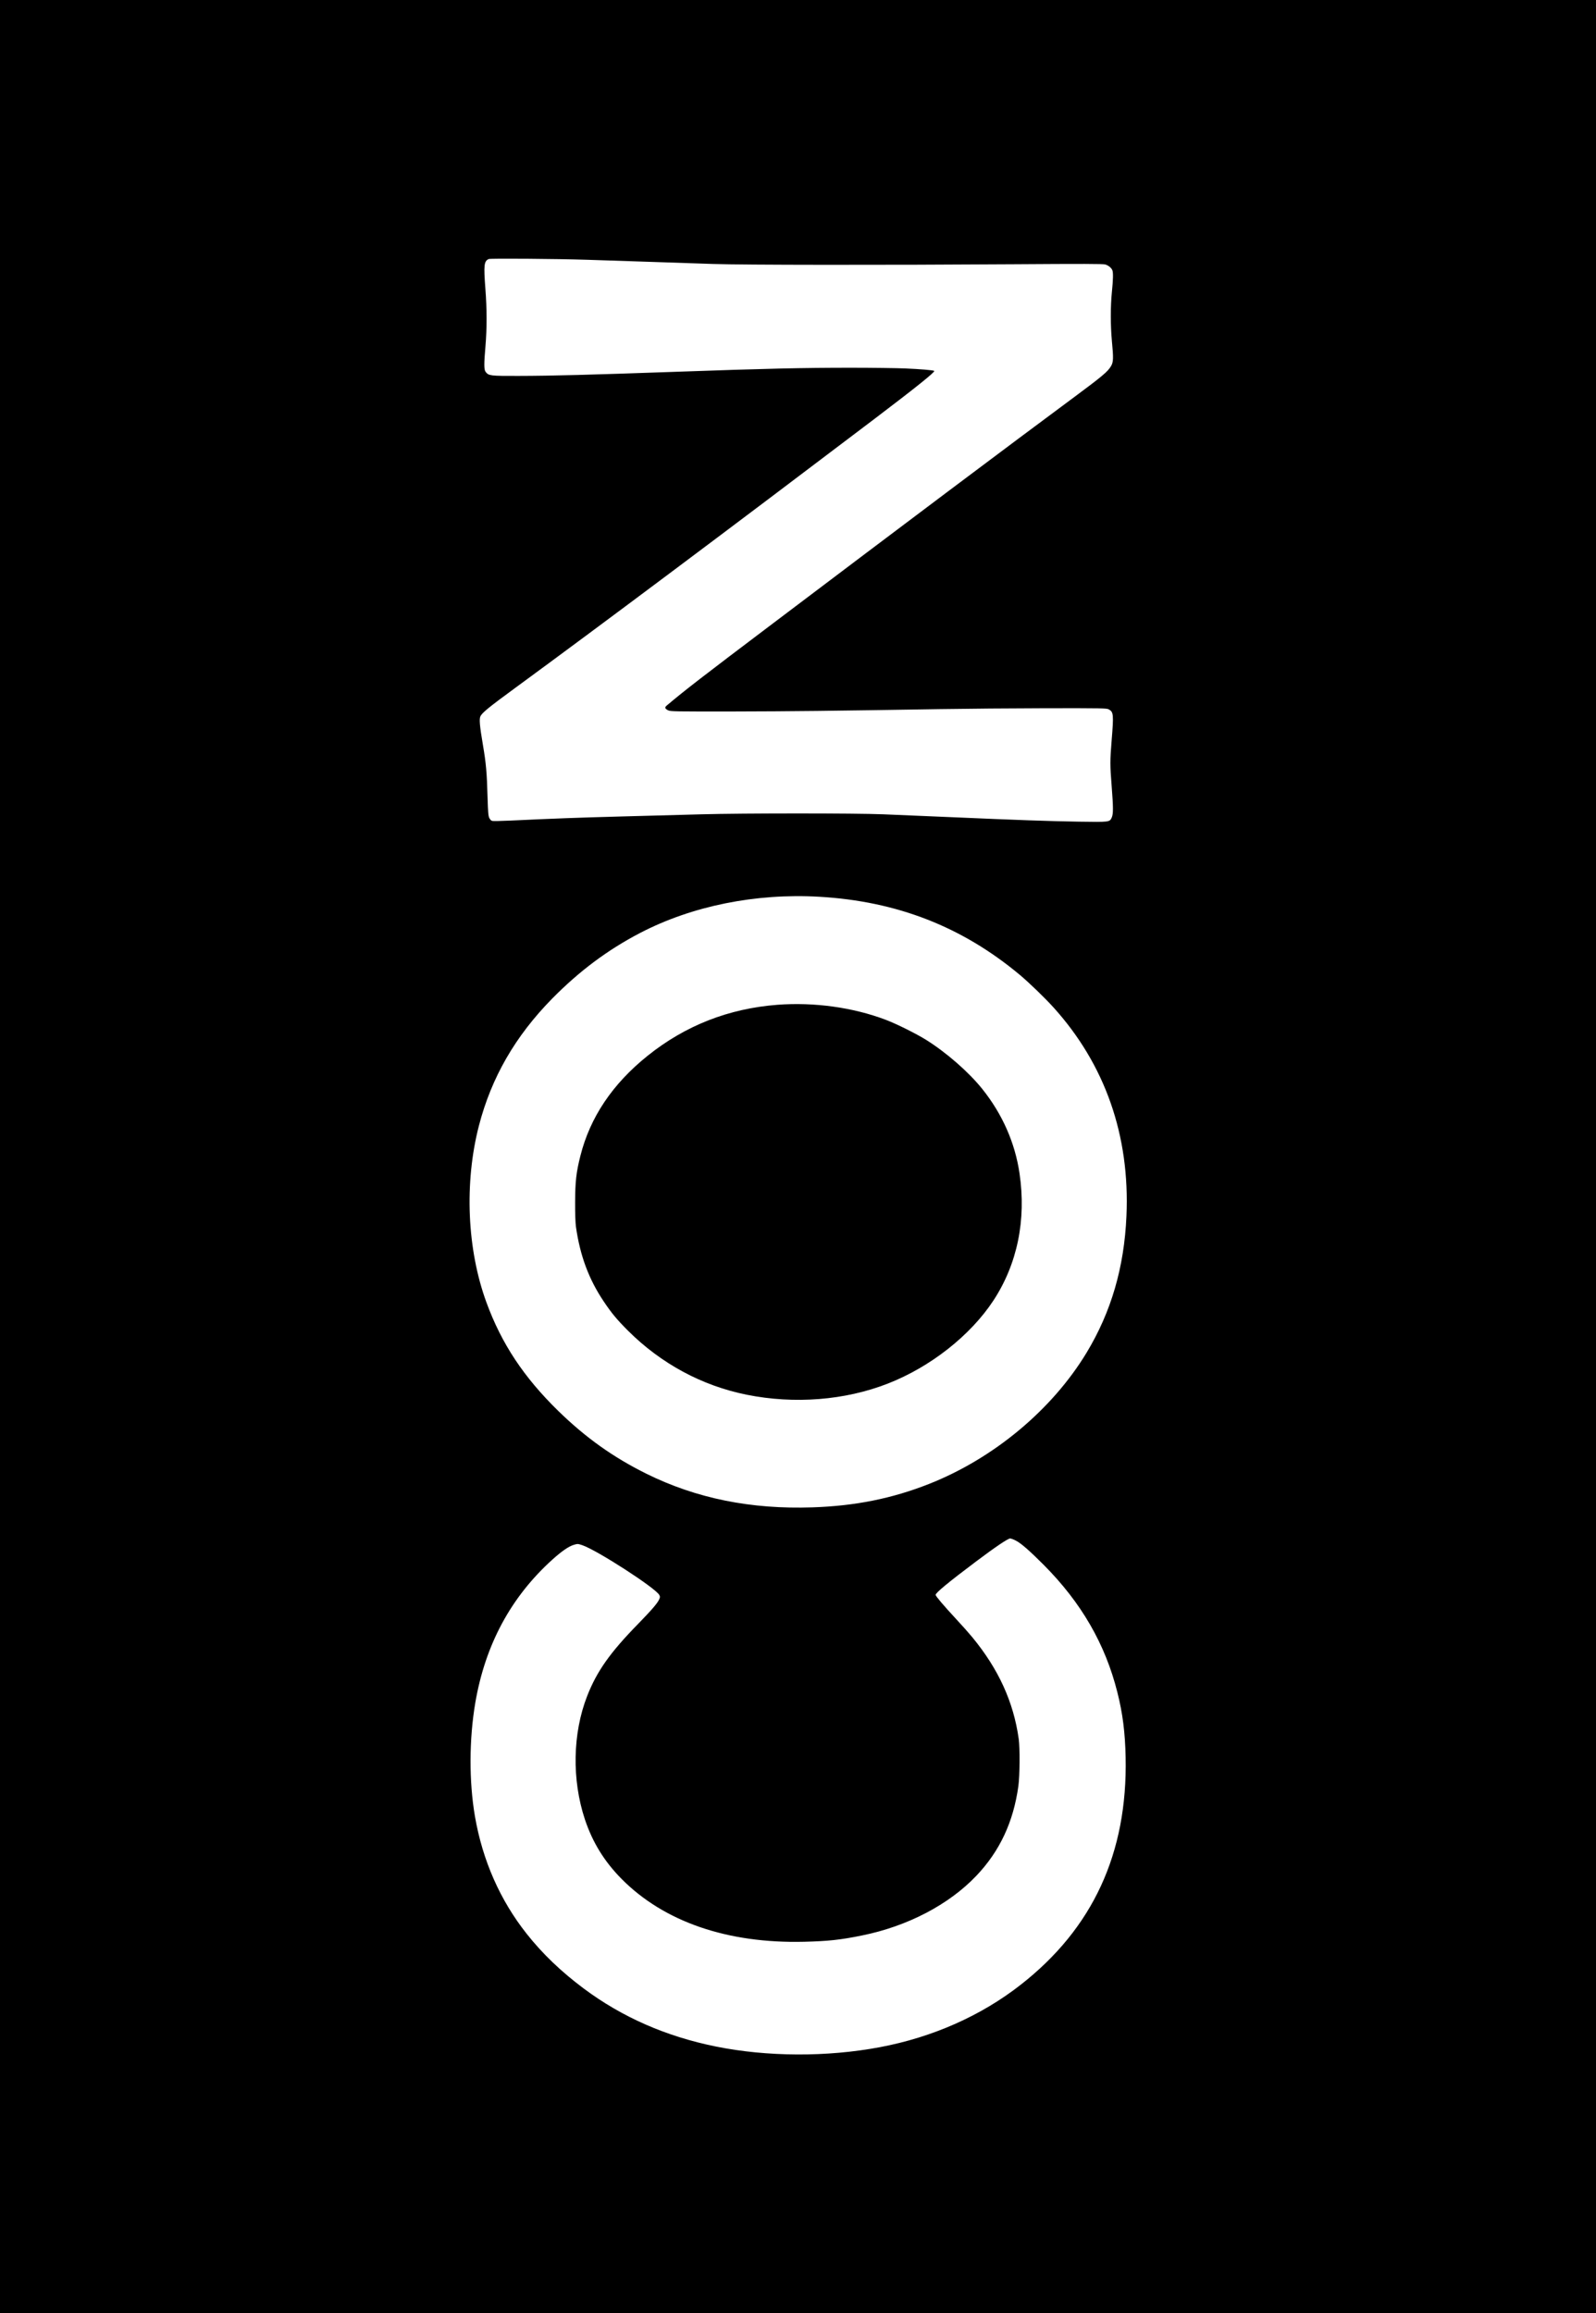
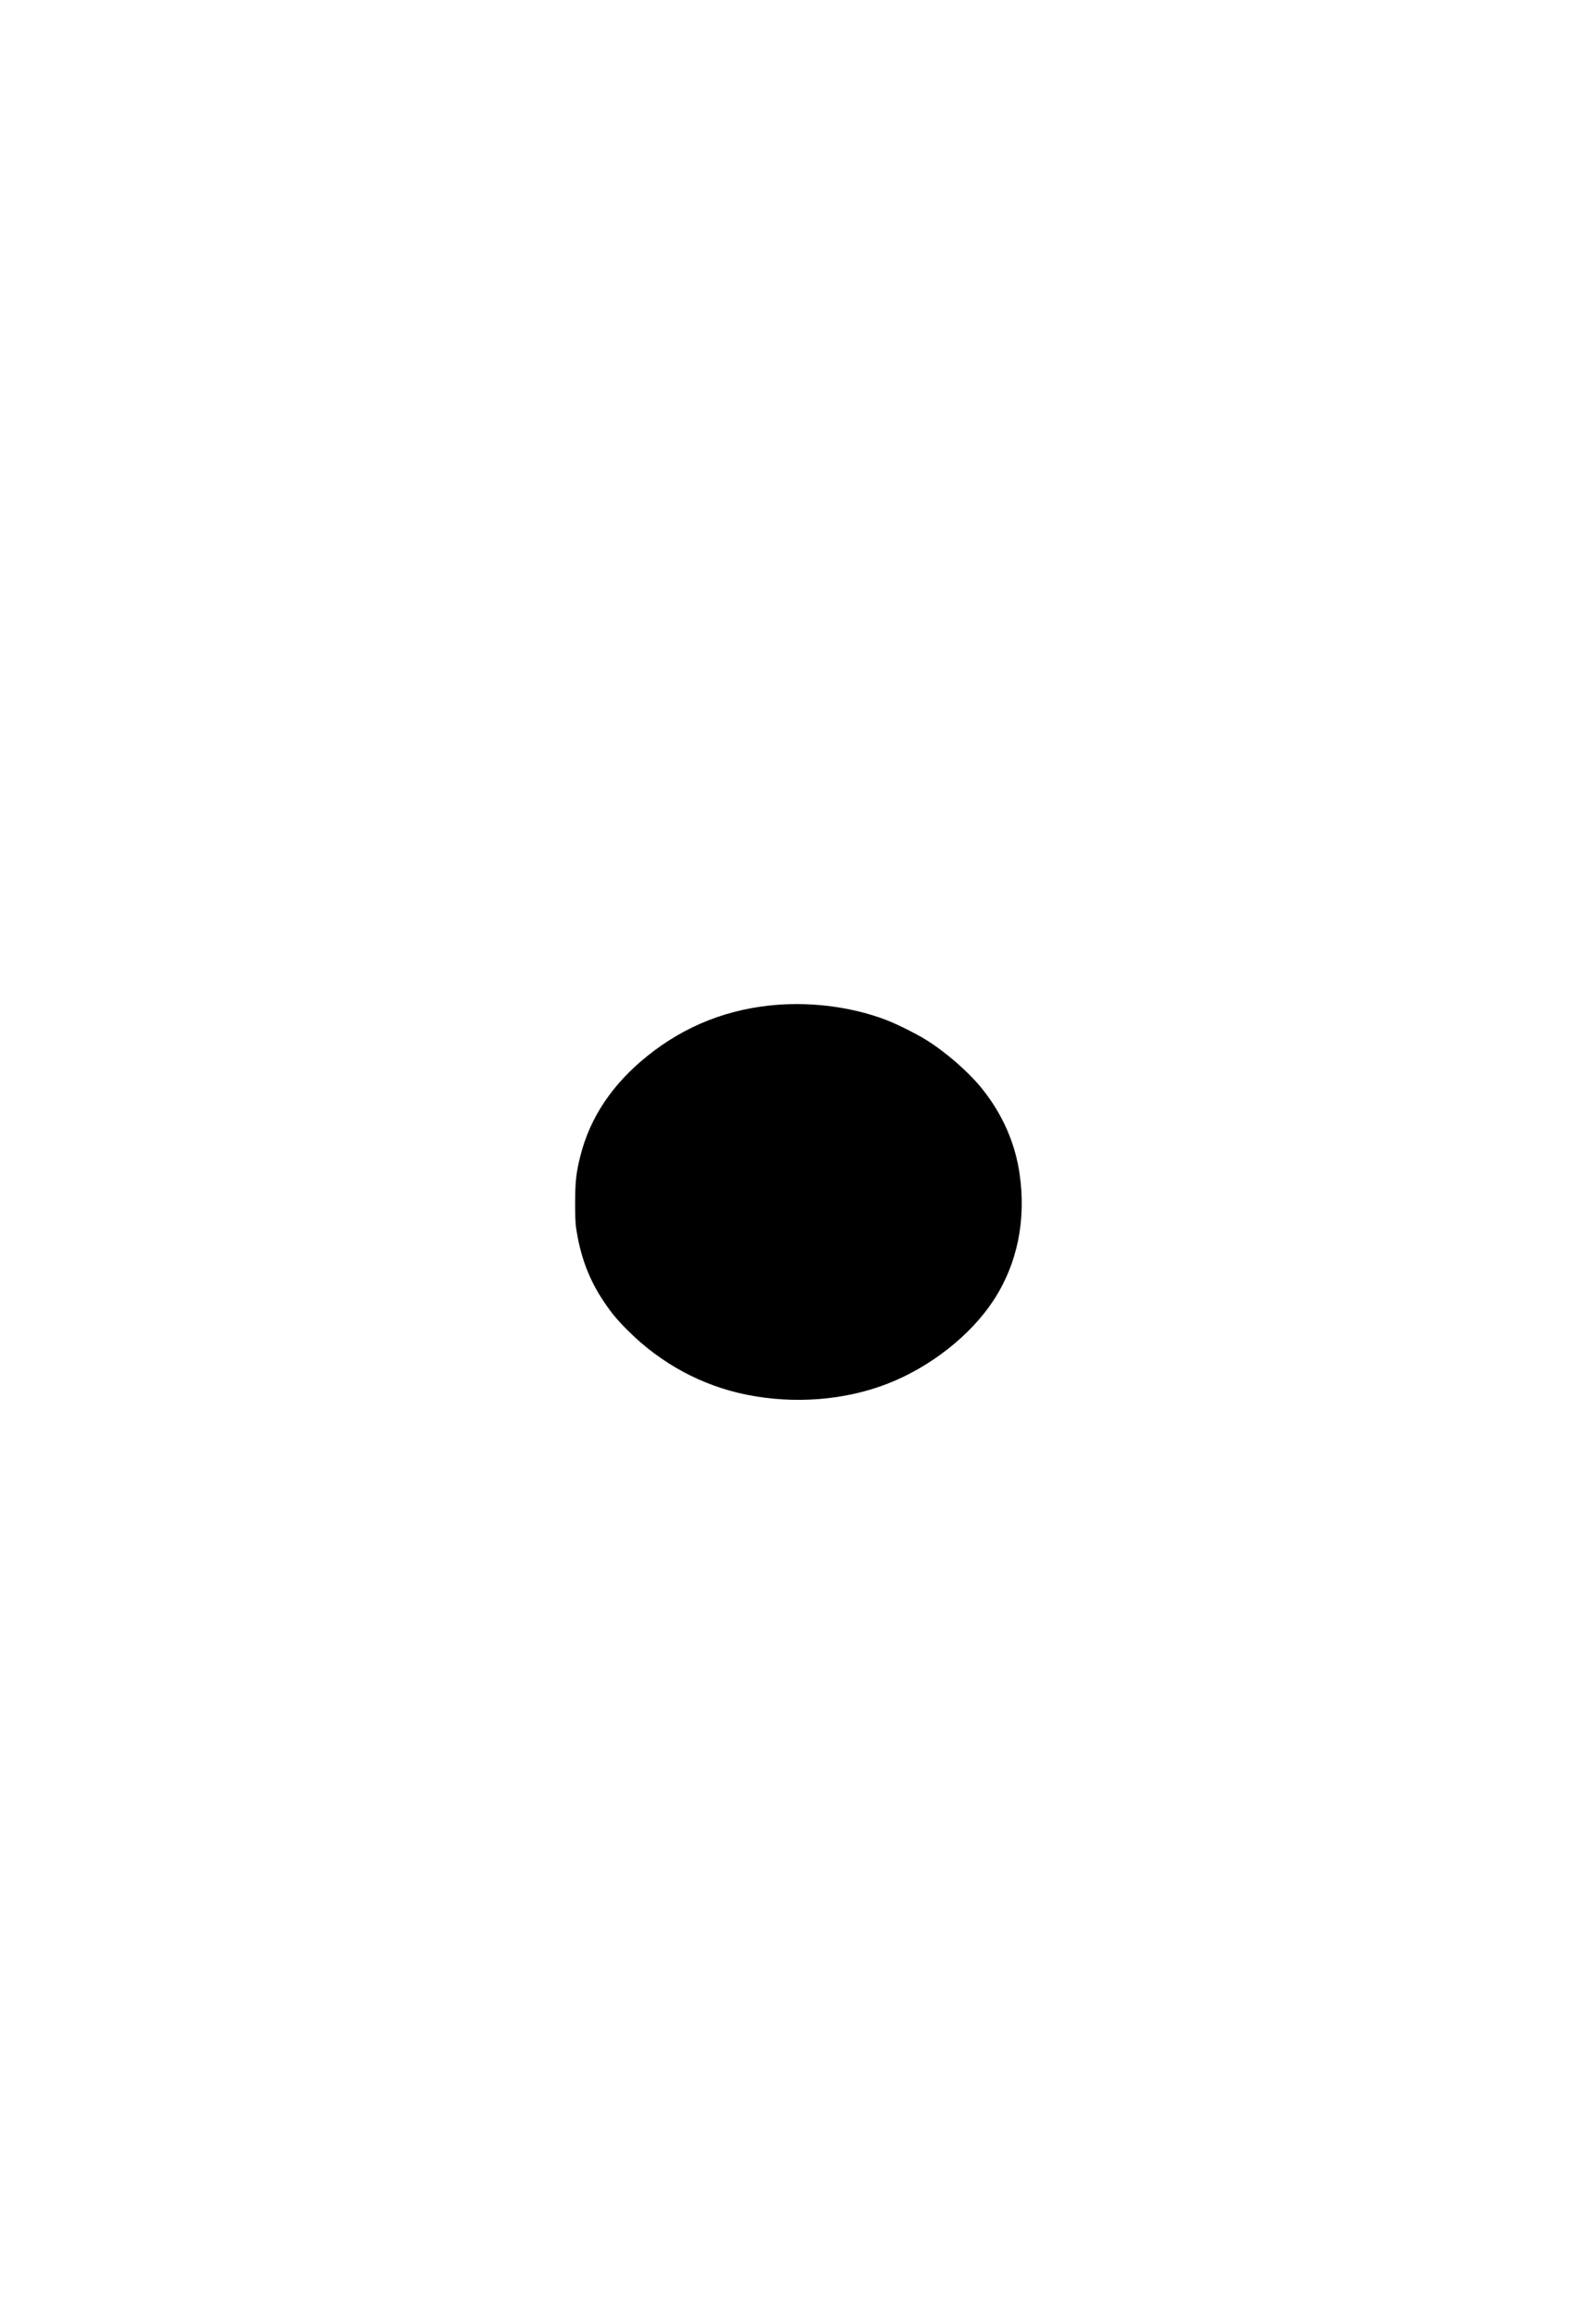
<svg xmlns="http://www.w3.org/2000/svg" version="1.0" width="2366pt" height="3428pt" viewBox="0 0 2366 3428" preserveAspectRatio="xMidYMid meet">
  <g transform="translate(0,3428) scale(0.1,-0.1)" fill="#000000" stroke="none">
-     <path d="M0 17140 l0 -17140 11830 0 11830 0 0 17140 0 17140 -11830 0 -11830 0 0 -17140z m8705 13290 c182 -6 591 -19 910 -30 319 -11 749 -25 955 -32 452 -15 2528 -17 4447 -4 1044 7 1331 6 1366 -3 49 -14 93 -50 108 -88 13 -36 11 -139 -8 -324 -21 -208 -21 -491 0 -719 25 -261 23 -314 -12 -375 -48 -82 -127 -149 -541 -456 -984 -729 -2524 -1886 -4465 -3353 -1062 -802 -1313 -996 -1582 -1223 -33 -27 -25 -48 24 -71 35 -16 111 -17 963 -16 868 2 1421 8 3070 35 371 6 1078 12 1570 13 838 1 897 0 927 -17 71 -38 74 -75 43 -457 -25 -306 -25 -365 0 -680 25 -323 25 -412 1 -466 -31 -68 -29 -68 -491 -61 -456 8 -891 23 -1900 67 -377 16 -824 35 -995 42 -406 17 -2077 17 -2695 0 -256 -7 -789 -22 -1185 -32 -664 -18 -989 -30 -1647 -61 -135 -6 -257 -9 -271 -5 -15 3 -31 20 -43 43 -15 32 -19 79 -26 303 -10 371 -23 511 -68 775 -50 295 -58 391 -37 432 28 53 127 134 508 413 1270 930 3192 2369 5334 3993 613 465 900 695 885 710 -10 11 -209 27 -435 37 -126 5 -486 10 -800 10 -719 0 -1248 -12 -2595 -60 -1279 -45 -1828 -60 -2340 -61 -411 -1 -436 2 -480 59 -26 32 -26 117 -3 383 22 259 22 551 -1 845 -27 355 -21 414 49 445 24 11 995 4 1460 -11z m3440 -9440 c1150 -66 2118 -443 2975 -1159 137 -115 368 -338 494 -477 768 -848 1138 -1902 1085 -3096 -33 -760 -226 -1421 -591 -2025 -512 -846 -1379 -1568 -2338 -1946 -546 -215 -1090 -325 -1725 -346 -911 -31 -1721 132 -2460 497 -493 244 -902 535 -1309 932 -510 498 -840 995 -1064 1606 -289 786 -331 1776 -112 2622 185 713 538 1325 1084 1881 405 411 824 724 1306 975 770 400 1711 590 2655 536z m2911 -9540 c78 -38 210 -154 419 -364 556 -559 910 -1172 1089 -1884 80 -316 115 -595 123 -967 29 -1420 -486 -2534 -1558 -3371 -586 -458 -1304 -776 -2084 -923 -783 -148 -1675 -144 -2434 10 -737 149 -1387 434 -1956 858 -335 250 -614 517 -847 812 -394 497 -654 1087 -767 1739 -89 519 -87 1143 5 1685 148 862 528 1567 1144 2123 140 126 243 196 318 218 55 16 59 16 125 -6 222 -76 1088 -636 1141 -738 12 -23 12 -32 0 -60 -24 -59 -106 -154 -316 -370 -414 -423 -611 -702 -753 -1066 -217 -554 -229 -1243 -34 -1830 114 -341 288 -623 544 -882 630 -635 1568 -958 2705 -931 358 9 538 28 857 93 675 136 1289 456 1697 885 347 365 549 796 623 1329 21 158 24 560 5 700 -77 547 -298 1032 -687 1505 -45 55 -153 177 -240 270 -190 205 -305 341 -305 359 0 30 191 188 600 495 283 213 473 341 505 341 12 0 48 -13 81 -30z" />
    <path d="M11525 19389 c-724 -56 -1365 -307 -1925 -756 -520 -417 -852 -911 -996 -1483 -62 -245 -77 -380 -78 -685 -1 -176 4 -303 12 -365 61 -430 191 -779 413 -1109 115 -172 197 -270 358 -431 490 -489 1098 -817 1761 -950 707 -142 1456 -83 2091 165 631 246 1225 713 1565 1230 355 540 490 1195 388 1885 -66 453 -255 880 -551 1250 -201 251 -530 539 -835 730 -146 91 -439 237 -598 297 -487 184 -1060 263 -1605 222z" />
  </g>
</svg>